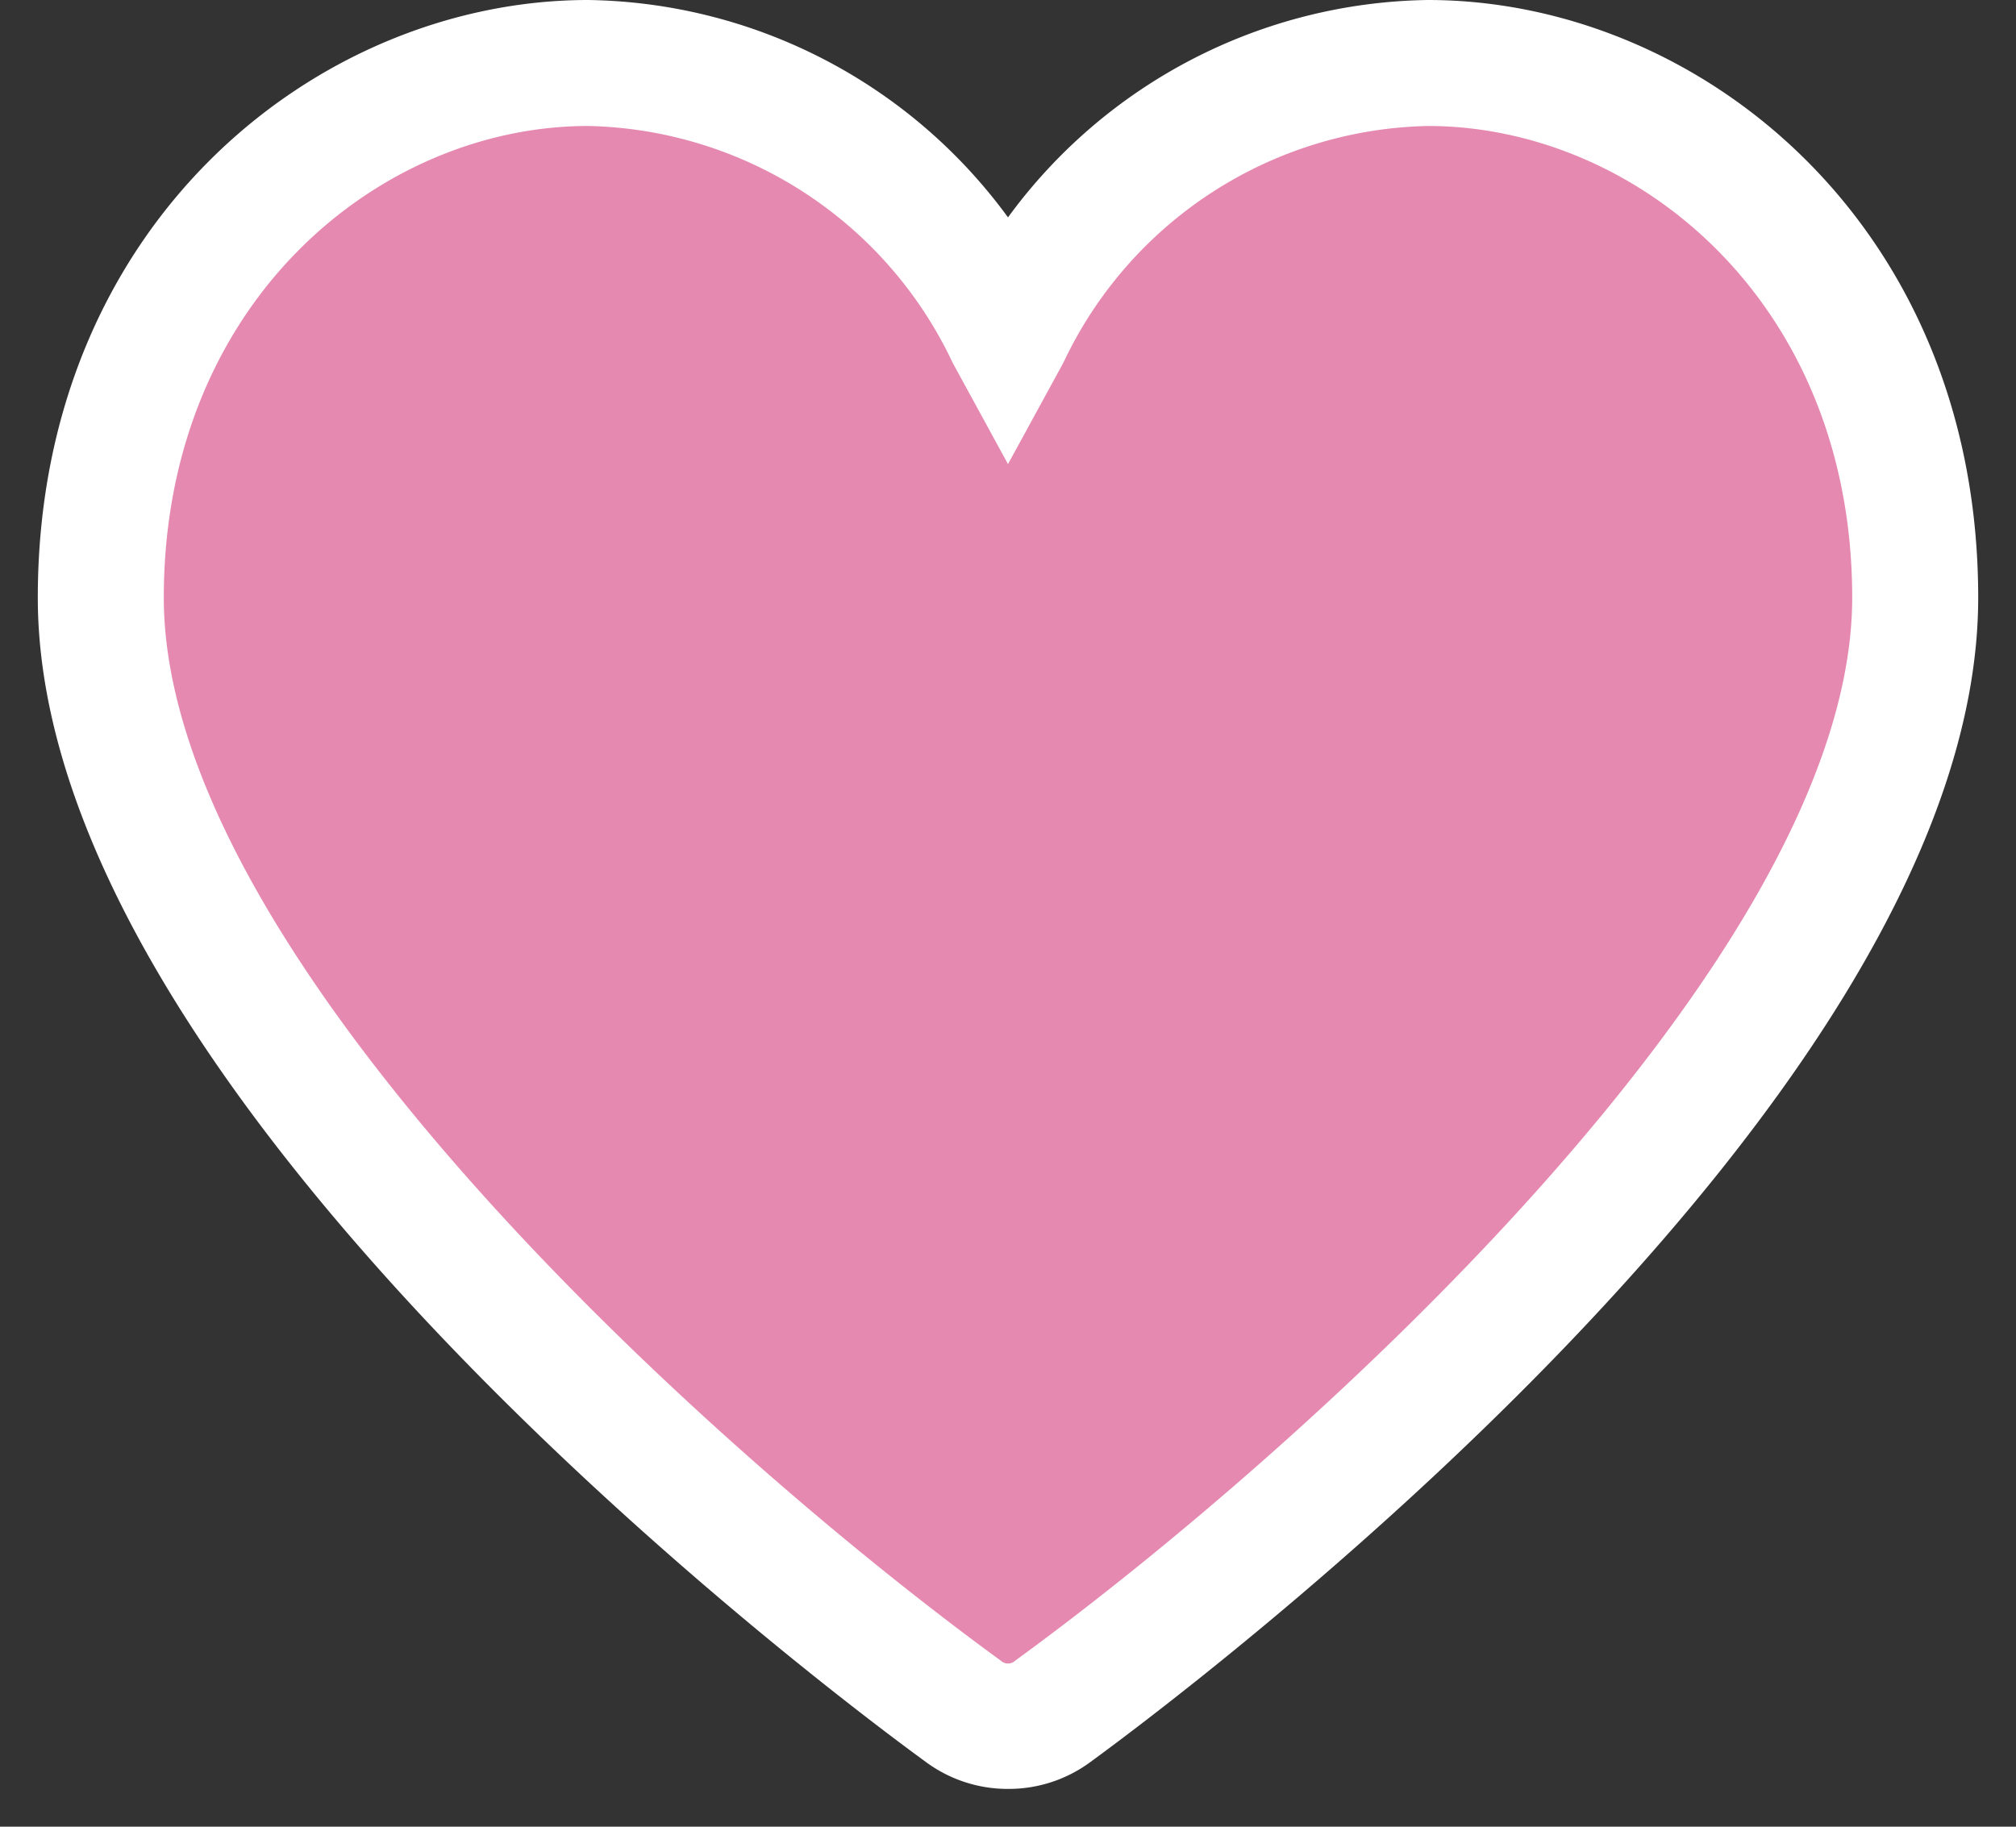
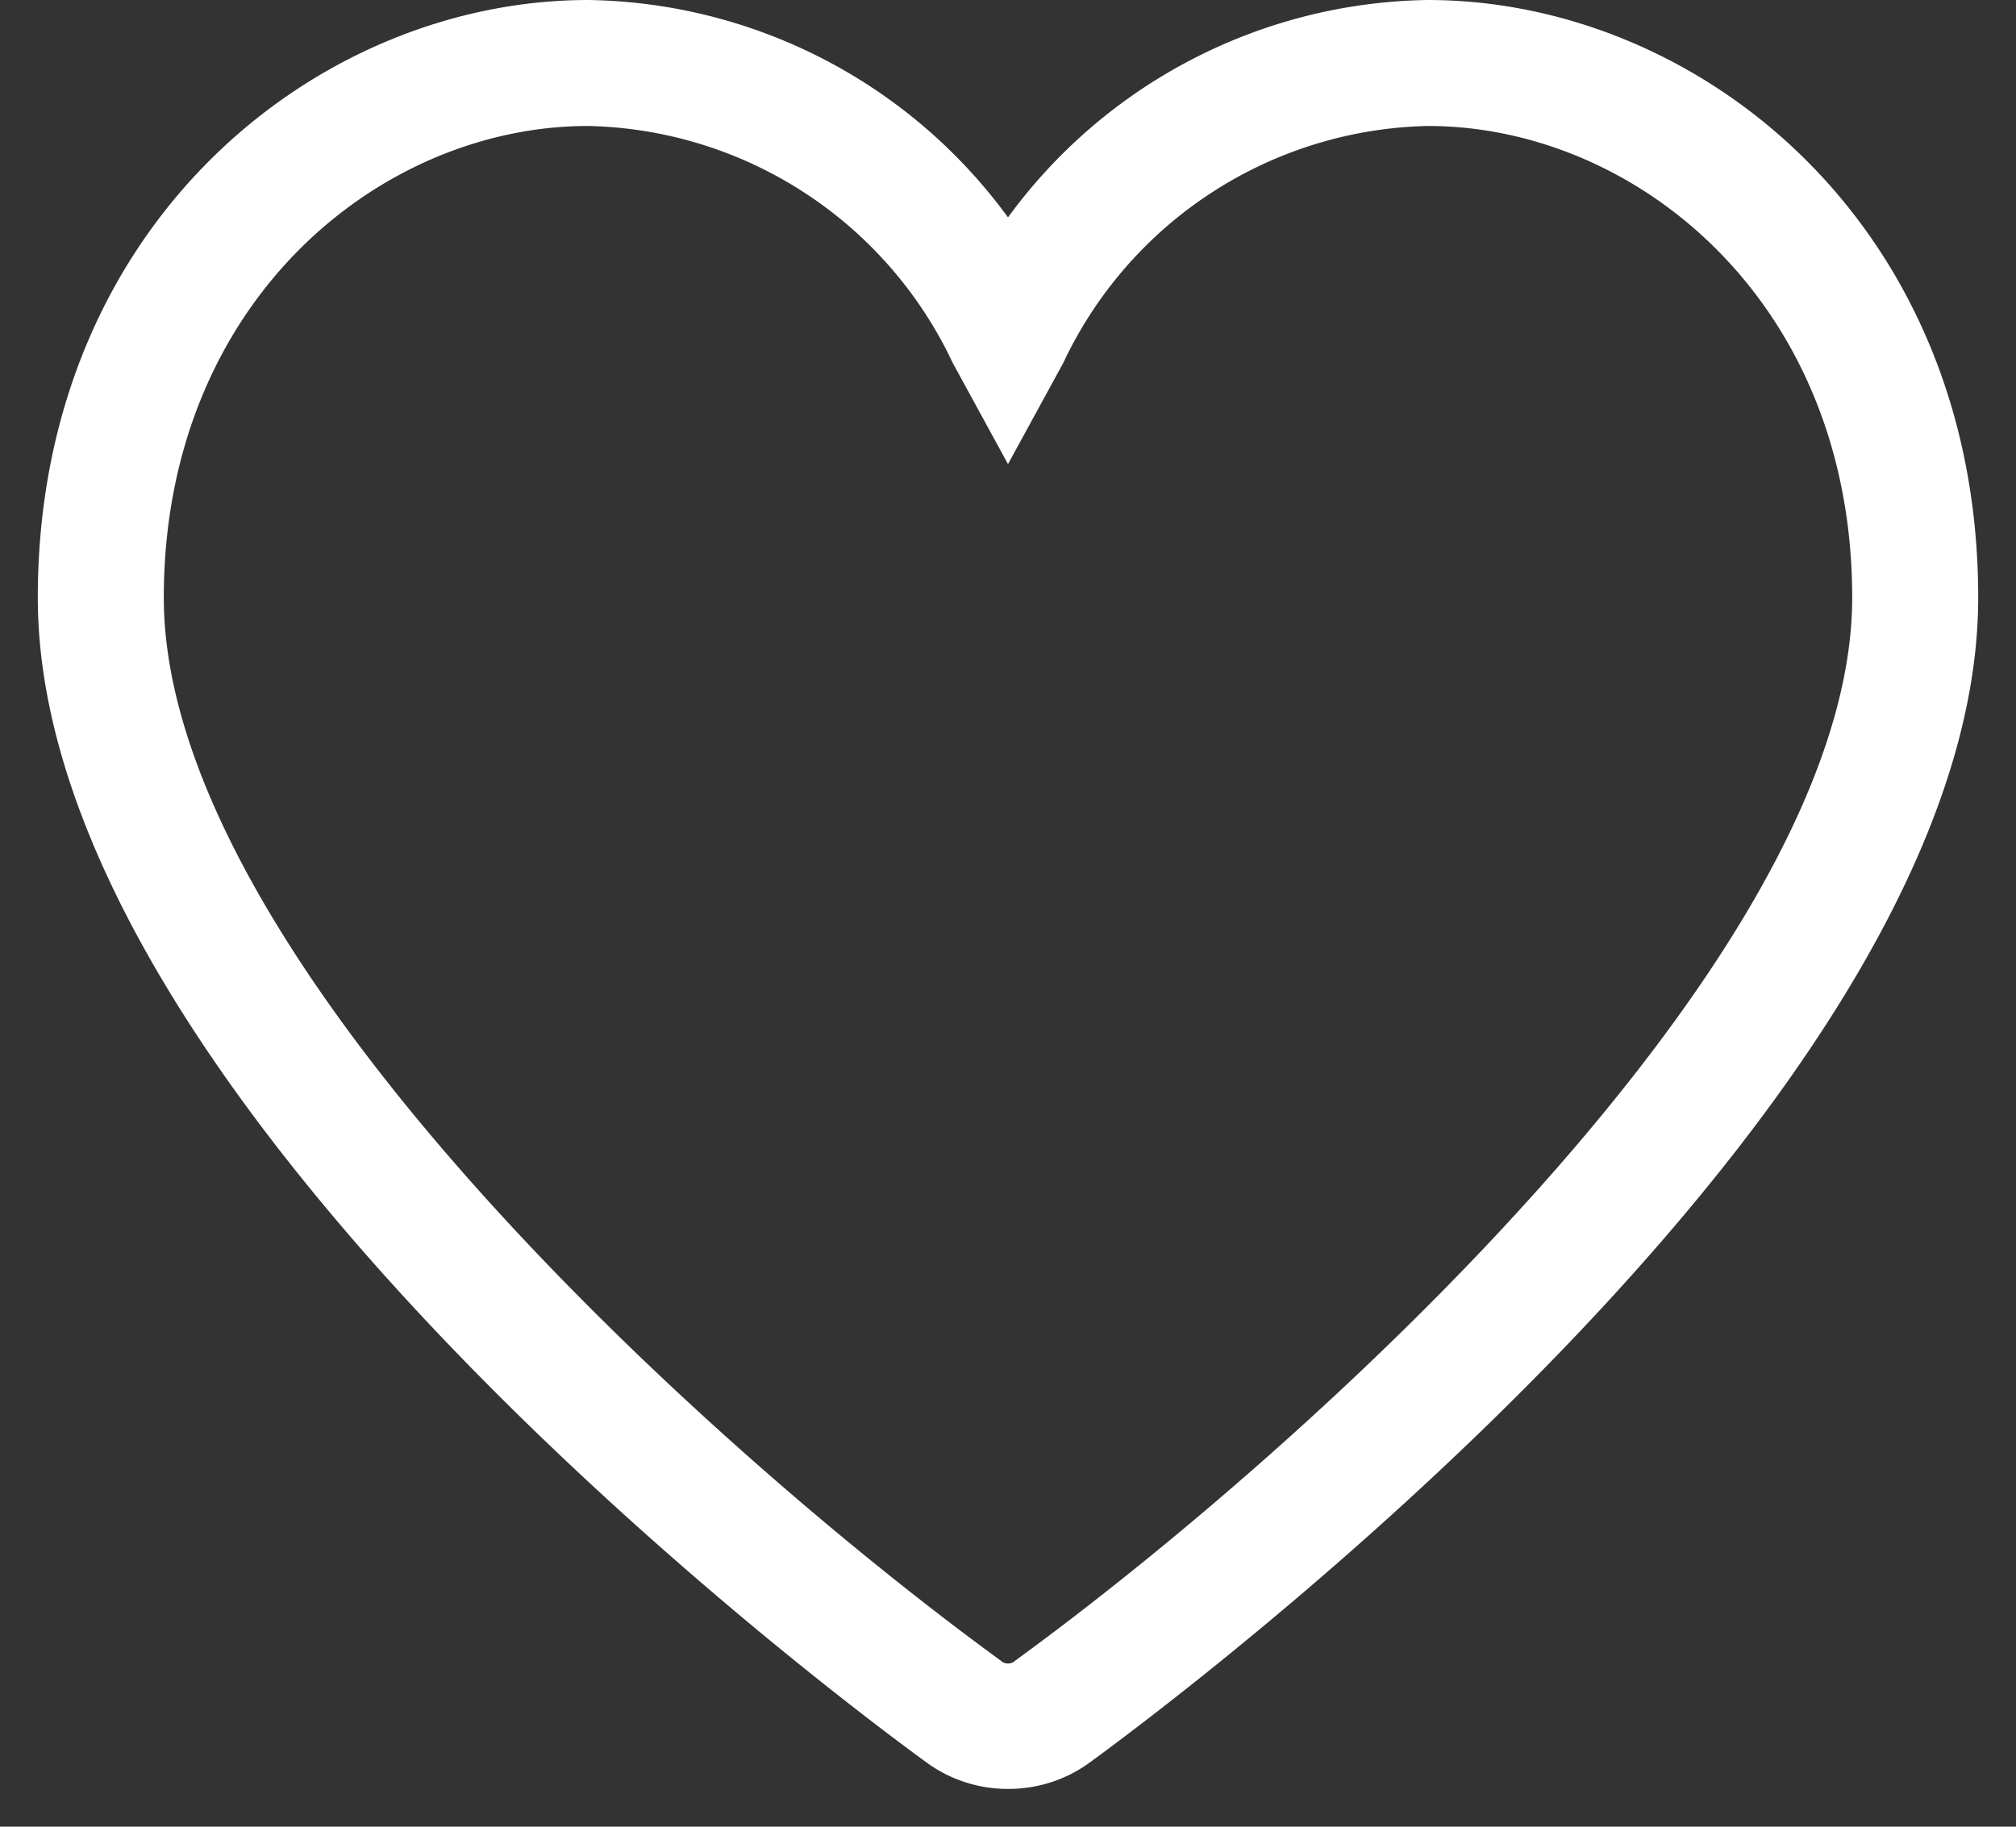
<svg xmlns="http://www.w3.org/2000/svg" width="32" height="29" viewBox="0 0 32 29">
  <rect x="0" y="0" width="32" height="29" fill="#333333" stroke="none" />
  <title>img_message02</title>
  <g>
-     <path d="M16.706,27.171a1.2,1.2,0,0,1-1.412,0C14.735,26.764,1.6,17.123,1.6,9.489,1.6,4.175,5.533,1,9.336,1A7.618,7.618,0,0,1,16,5.282,7.618,7.618,0,0,1,22.664,1c3.8,0,7.736,3.175,7.736,8.489C30.4,17.123,17.265,26.764,16.706,27.171Z" fill="#e589b1" />
    <path d="M16,28.4a2.181,2.181,0,0,1-1.295-.421C13.261,26.928.6,17.475.6,9.488.6,3.549,5.042,0,9.336,0A8.4,8.4,0,0,1,16,3.451,8.4,8.4,0,0,1,22.664,0C26.958,0,31.4,3.549,31.4,9.488c0,7.987-12.661,17.44-14.1,18.491h0A2.181,2.181,0,0,1,16,28.4ZM9.336,2C6.025,2,2.6,4.8,2.6,9.488c0,5.7,8.689,13.529,13.283,16.874a.168.168,0,0,0,.234,0h0C20.711,23.017,29.4,15.183,29.4,9.488,29.4,4.8,25.975,2,22.664,2a6.547,6.547,0,0,0-5.787,3.762L16,7.368l-.877-1.606A6.547,6.547,0,0,0,9.336,2Z" fill="#fff" />
  </g>
</svg>